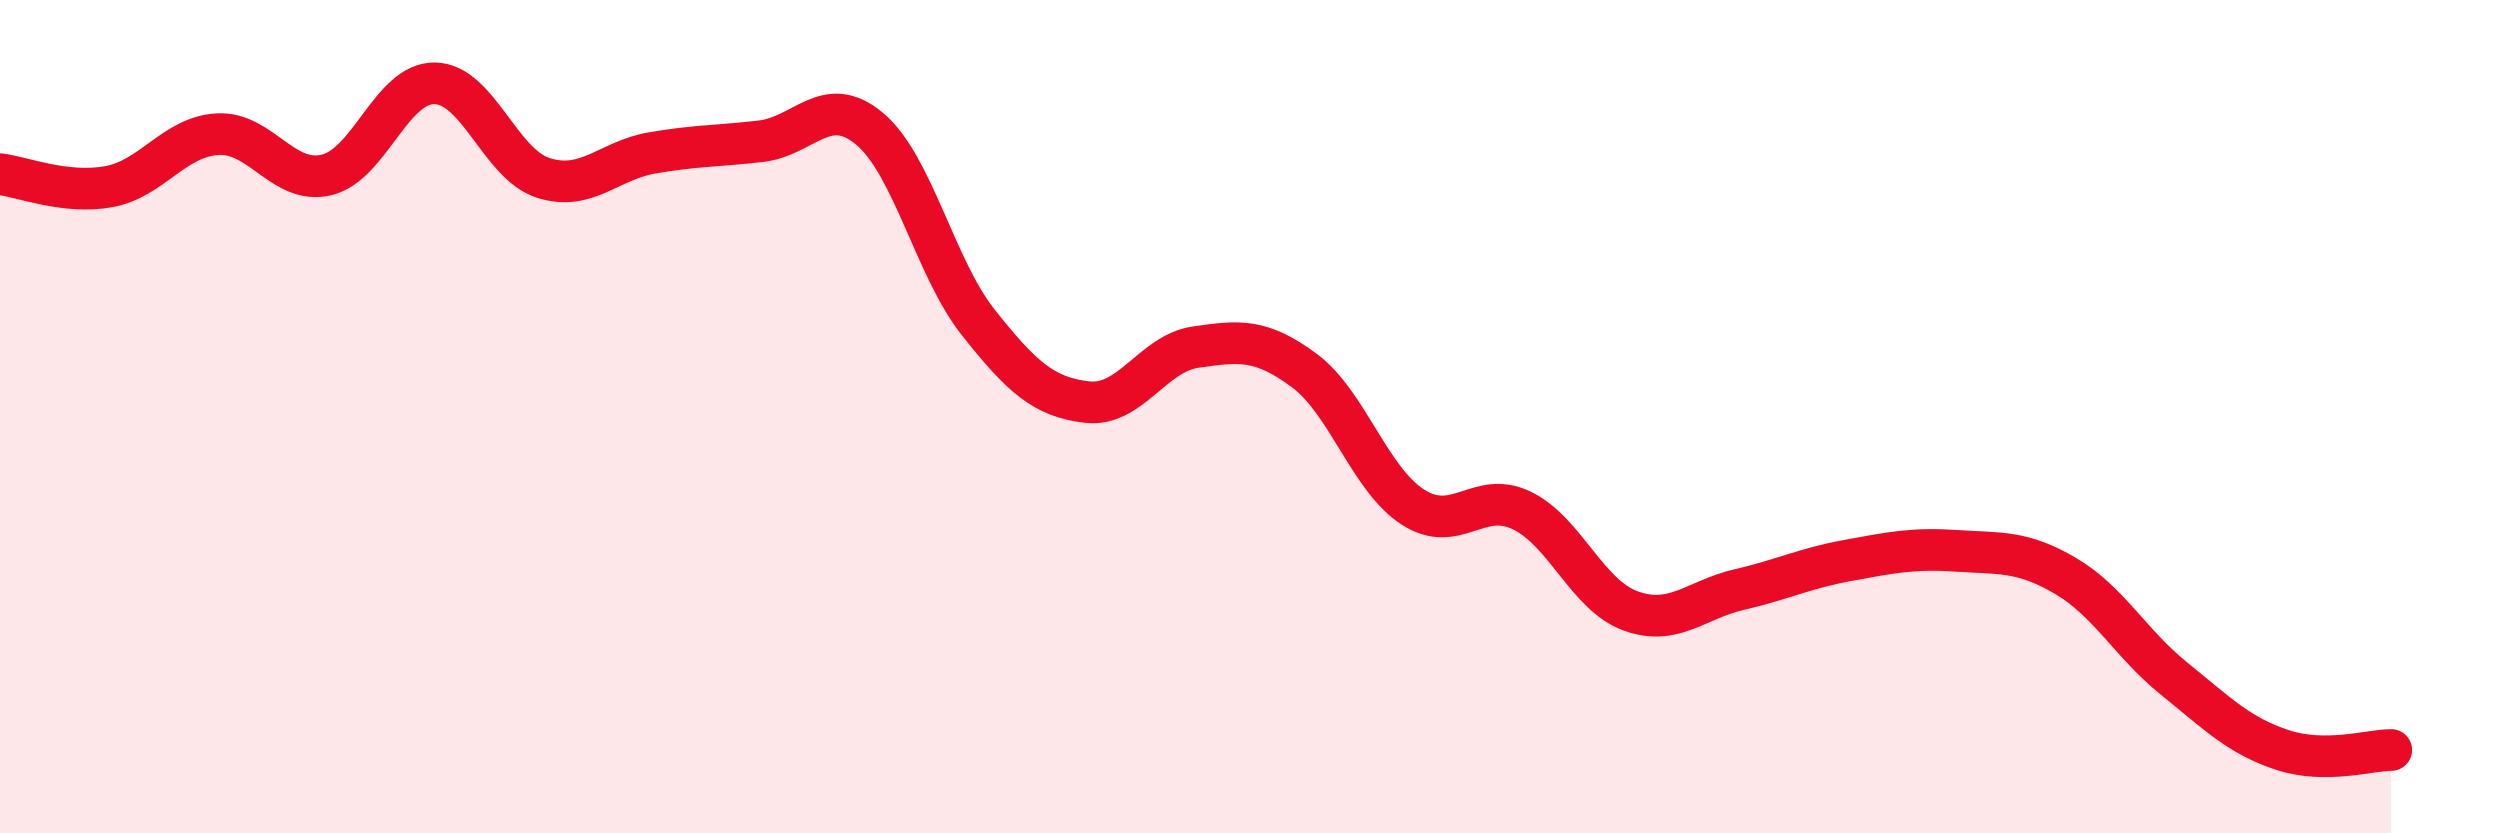
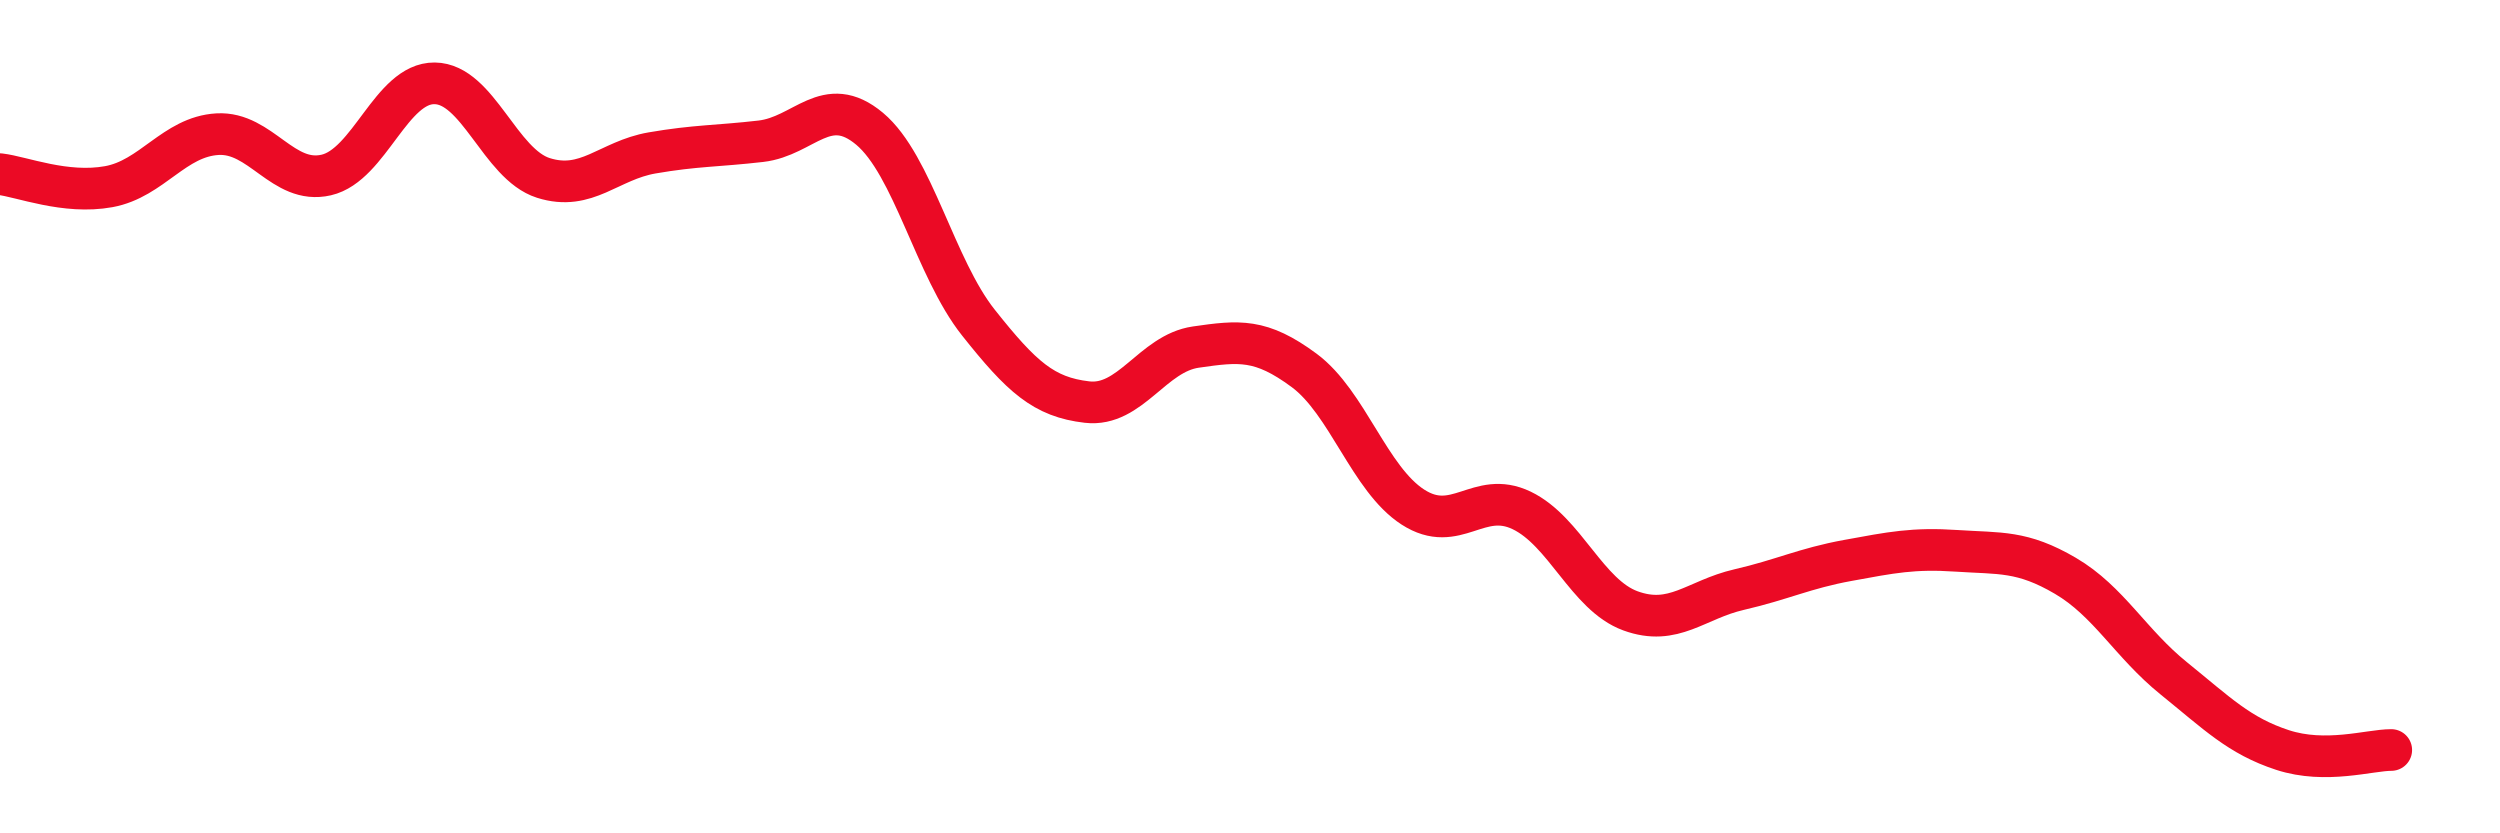
<svg xmlns="http://www.w3.org/2000/svg" width="60" height="20" viewBox="0 0 60 20">
-   <path d="M 0,4.18 C 0.52,4.24 1.57,4.67 2.61,4.48 C 3.65,4.29 4.18,3.28 5.22,3.22 C 6.26,3.16 6.79,4.44 7.83,4.2 C 8.87,3.96 9.39,1.99 10.43,2 C 11.47,2.01 12,3.94 13.04,4.27 C 14.08,4.6 14.61,3.85 15.65,3.67 C 16.69,3.49 17.22,3.51 18.26,3.39 C 19.3,3.27 19.83,2.22 20.87,3.09 C 21.91,3.96 22.44,6.43 23.48,7.74 C 24.52,9.05 25.05,9.53 26.09,9.65 C 27.13,9.77 27.66,8.48 28.7,8.33 C 29.74,8.18 30.26,8.12 31.3,8.89 C 32.34,9.66 32.87,11.5 33.91,12.17 C 34.95,12.84 35.48,11.75 36.52,12.25 C 37.56,12.75 38.09,14.28 39.13,14.66 C 40.17,15.04 40.7,14.39 41.74,14.15 C 42.78,13.91 43.31,13.64 44.35,13.45 C 45.39,13.26 45.92,13.15 46.96,13.22 C 48,13.29 48.53,13.21 49.57,13.82 C 50.61,14.43 51.13,15.44 52.17,16.28 C 53.21,17.12 53.74,17.66 54.78,18 C 55.82,18.34 56.87,18 57.39,18L57.39 20L0 20Z" fill="#EB0A25" opacity="0.1" stroke-linecap="round" stroke-linejoin="round" />
  <path d="M 0,4.18 C 0.52,4.24 1.57,4.67 2.61,4.48 C 3.65,4.29 4.18,3.28 5.22,3.22 C 6.26,3.16 6.79,4.44 7.83,4.2 C 8.87,3.96 9.39,1.99 10.43,2 C 11.47,2.01 12,3.94 13.04,4.27 C 14.08,4.6 14.61,3.85 15.65,3.67 C 16.69,3.49 17.22,3.51 18.26,3.39 C 19.3,3.27 19.83,2.22 20.87,3.09 C 21.91,3.96 22.44,6.43 23.48,7.74 C 24.52,9.05 25.05,9.53 26.09,9.65 C 27.13,9.77 27.66,8.48 28.7,8.33 C 29.74,8.18 30.26,8.12 31.3,8.89 C 32.34,9.66 32.87,11.5 33.91,12.17 C 34.95,12.84 35.48,11.75 36.52,12.25 C 37.56,12.75 38.09,14.28 39.13,14.66 C 40.17,15.04 40.7,14.39 41.74,14.15 C 42.78,13.91 43.31,13.64 44.35,13.45 C 45.39,13.26 45.92,13.15 46.96,13.22 C 48,13.29 48.53,13.21 49.57,13.82 C 50.61,14.43 51.13,15.44 52.17,16.28 C 53.21,17.12 53.74,17.66 54.78,18 C 55.82,18.34 56.87,18 57.39,18" stroke="#EB0A25" stroke-width="1" fill="none" stroke-linecap="round" stroke-linejoin="round" />
</svg>